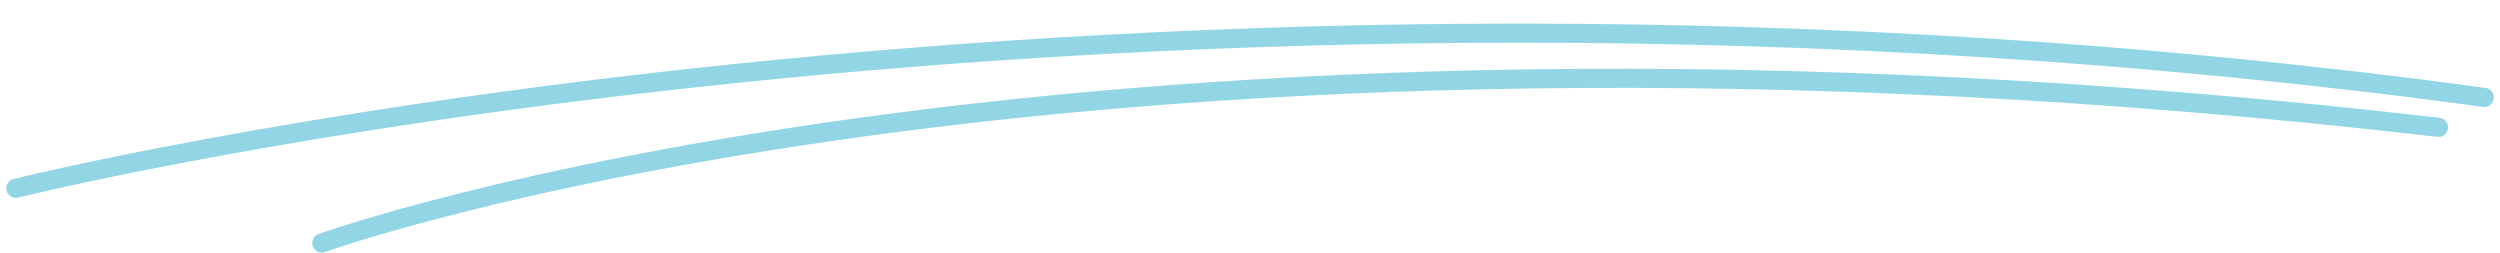
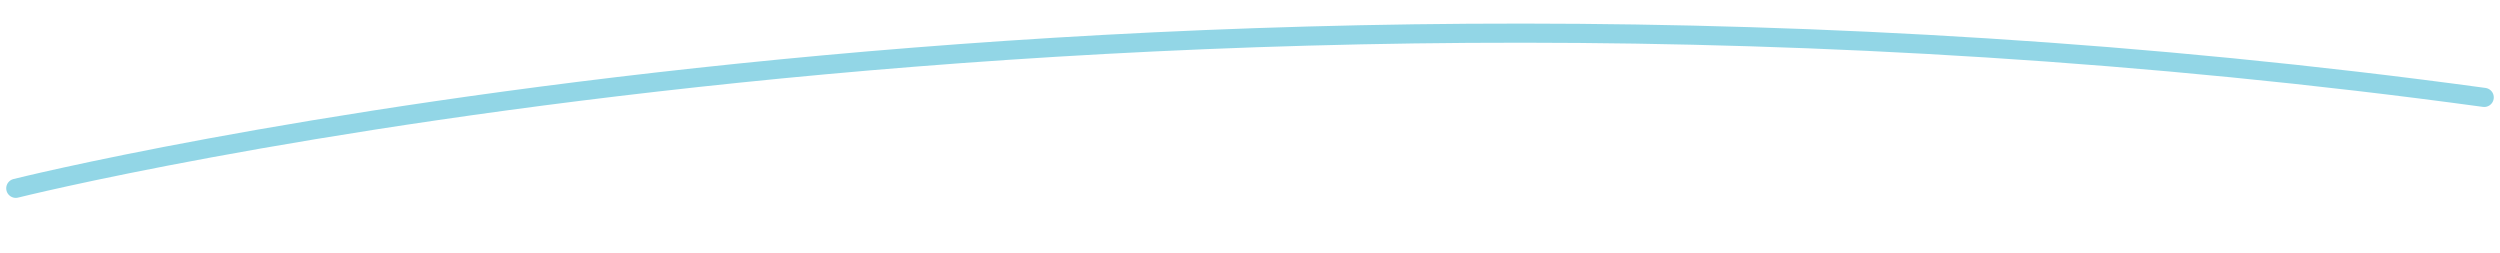
<svg xmlns="http://www.w3.org/2000/svg" id="a" viewBox="0 0 396 40">
  <path d="M2.5,29.83S177.59-14.03,393.5,15.43" style="fill:none; stroke:#92d6e6; stroke-linecap:round; stroke-linejoin:round; stroke-width:3.03px;" />
-   <path d="M50.98,38.49S170.77-4.82,386.26,20.17" style="fill:none; stroke:#92d6e6; stroke-linecap:round; stroke-linejoin:round; stroke-width:3.03px;" />
</svg>